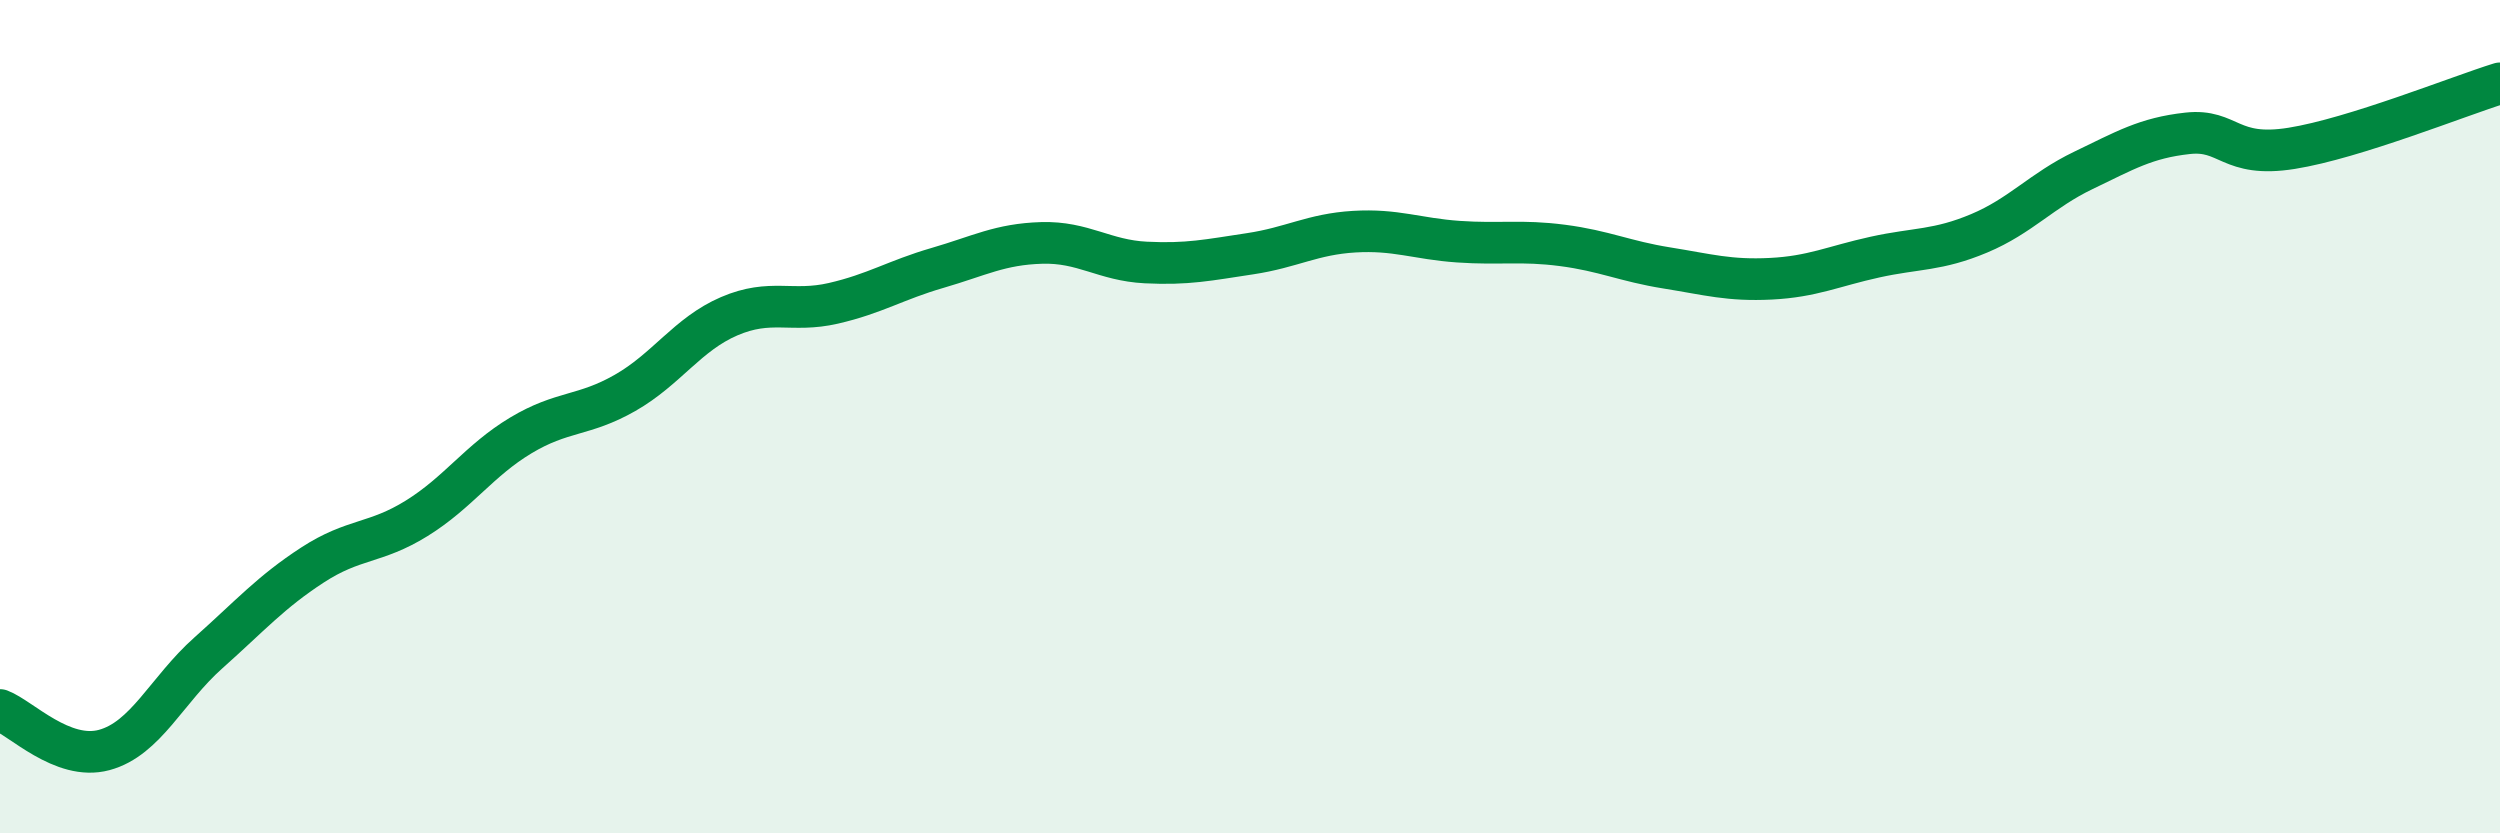
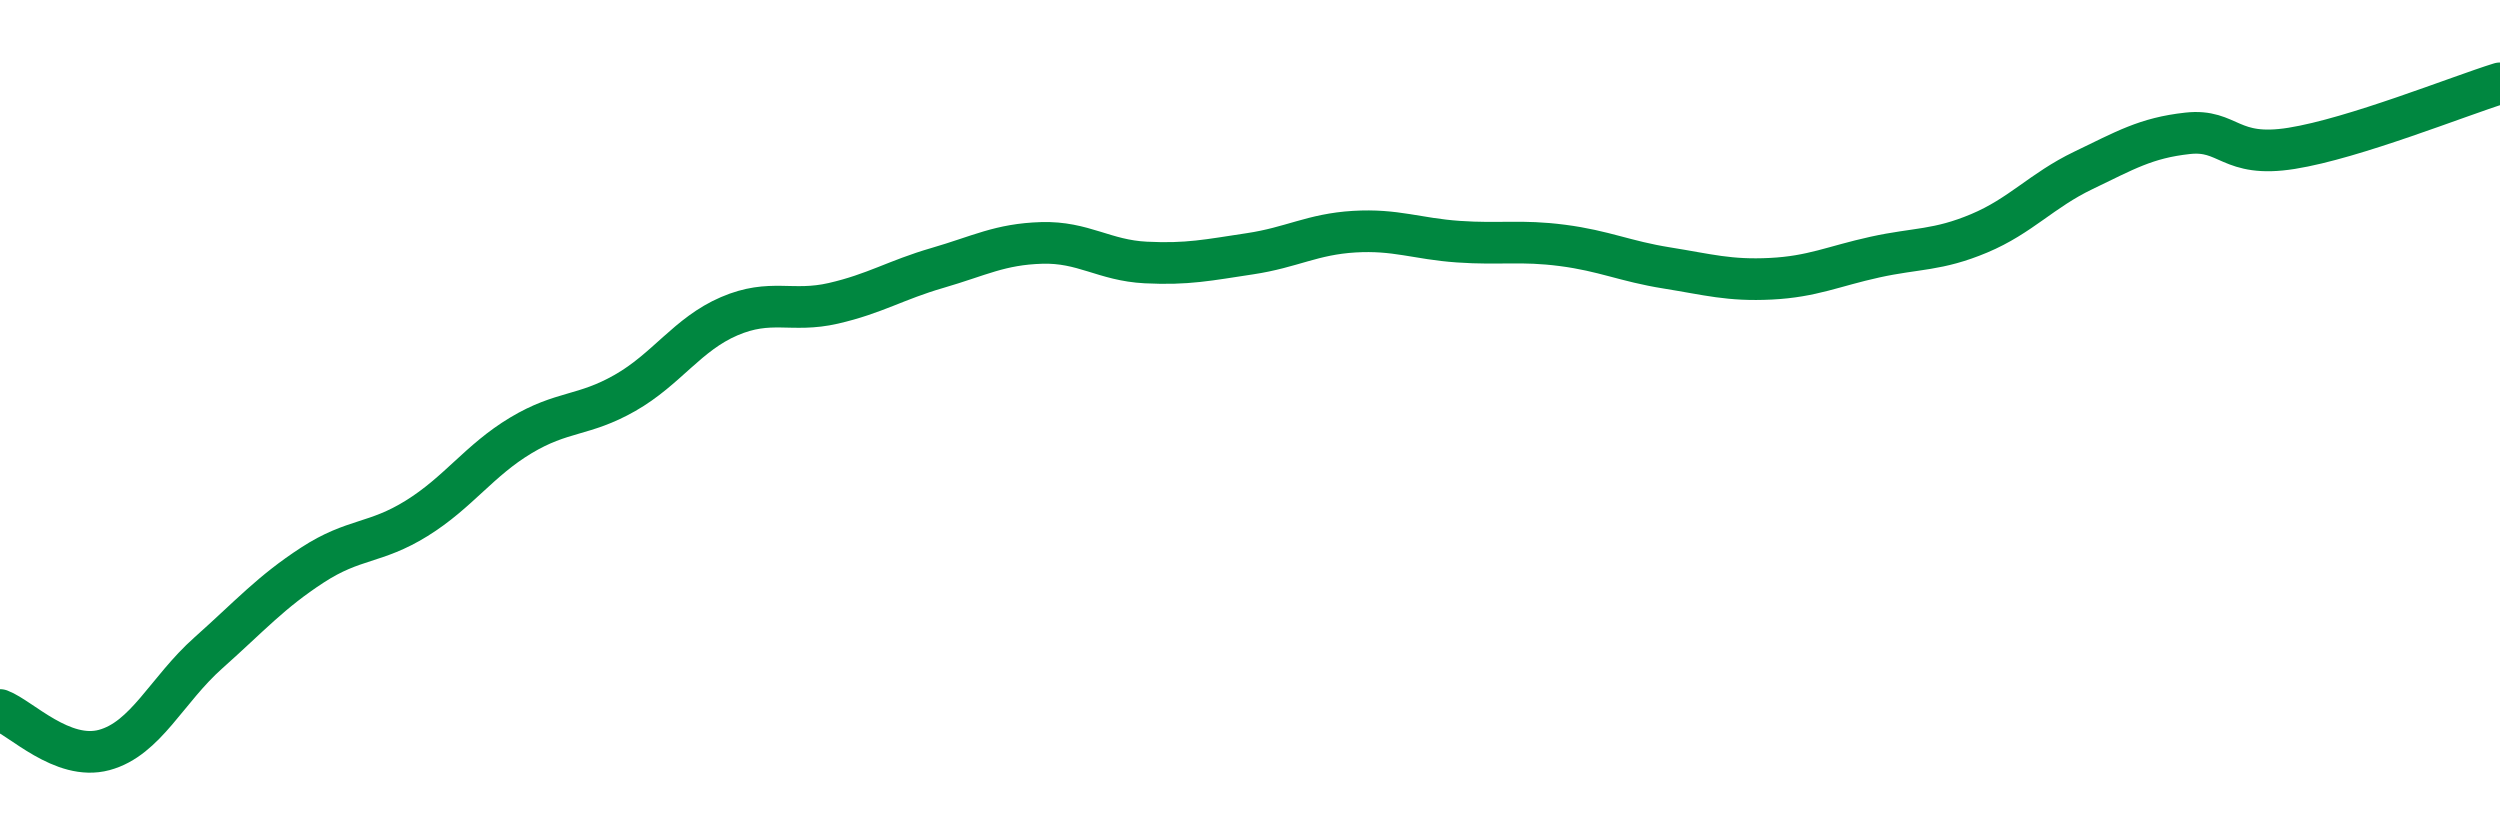
<svg xmlns="http://www.w3.org/2000/svg" width="60" height="20" viewBox="0 0 60 20">
-   <path d="M 0,17.04 C 0.5,17.23 1.5,18.27 2.5,18 C 3.5,17.73 4,16.56 5,15.67 C 6,14.78 6.5,14.21 7.5,13.56 C 8.5,12.91 9,13.06 10,12.44 C 11,11.82 11.5,11.05 12.5,10.45 C 13.5,9.85 14,10 15,9.43 C 16,8.86 16.5,8.02 17.5,7.59 C 18.5,7.16 19,7.51 20,7.28 C 21,7.05 21.5,6.72 22.5,6.43 C 23.5,6.14 24,5.86 25,5.83 C 26,5.8 26.5,6.25 27.5,6.3 C 28.5,6.35 29,6.24 30,6.09 C 31,5.94 31.5,5.62 32.5,5.56 C 33.5,5.5 34,5.73 35,5.8 C 36,5.87 36.5,5.76 37.5,5.89 C 38.5,6.02 39,6.27 40,6.43 C 41,6.59 41.5,6.74 42.5,6.69 C 43.5,6.64 44,6.39 45,6.17 C 46,5.95 46.5,6.02 47.5,5.6 C 48.5,5.18 49,4.57 50,4.09 C 51,3.61 51.5,3.31 52.5,3.2 C 53.5,3.09 53.5,3.8 55,3.56 C 56.5,3.32 59,2.31 60,2L60 20L0 20Z" fill="#008740" opacity="0.1" stroke-linecap="round" stroke-linejoin="round" />
  <path d="M 0,17.04 C 0.5,17.23 1.5,18.27 2.5,18 C 3.5,17.73 4,16.56 5,15.67 C 6,14.78 6.5,14.21 7.5,13.56 C 8.5,12.91 9,13.06 10,12.44 C 11,11.82 11.5,11.05 12.5,10.45 C 13.5,9.85 14,10 15,9.43 C 16,8.86 16.5,8.02 17.5,7.59 C 18.5,7.16 19,7.51 20,7.28 C 21,7.05 21.5,6.72 22.5,6.43 C 23.5,6.14 24,5.86 25,5.83 C 26,5.8 26.5,6.25 27.5,6.3 C 28.5,6.35 29,6.24 30,6.09 C 31,5.94 31.5,5.62 32.5,5.56 C 33.5,5.5 34,5.73 35,5.8 C 36,5.87 36.5,5.76 37.5,5.89 C 38.5,6.02 39,6.27 40,6.43 C 41,6.59 41.5,6.74 42.5,6.69 C 43.5,6.64 44,6.39 45,6.17 C 46,5.95 46.5,6.02 47.5,5.6 C 48.5,5.18 49,4.57 50,4.09 C 51,3.61 51.5,3.31 52.5,3.2 C 53.5,3.09 53.5,3.8 55,3.56 C 56.5,3.32 59,2.31 60,2" stroke="#008740" stroke-width="1" fill="none" stroke-linecap="round" stroke-linejoin="round" />
</svg>